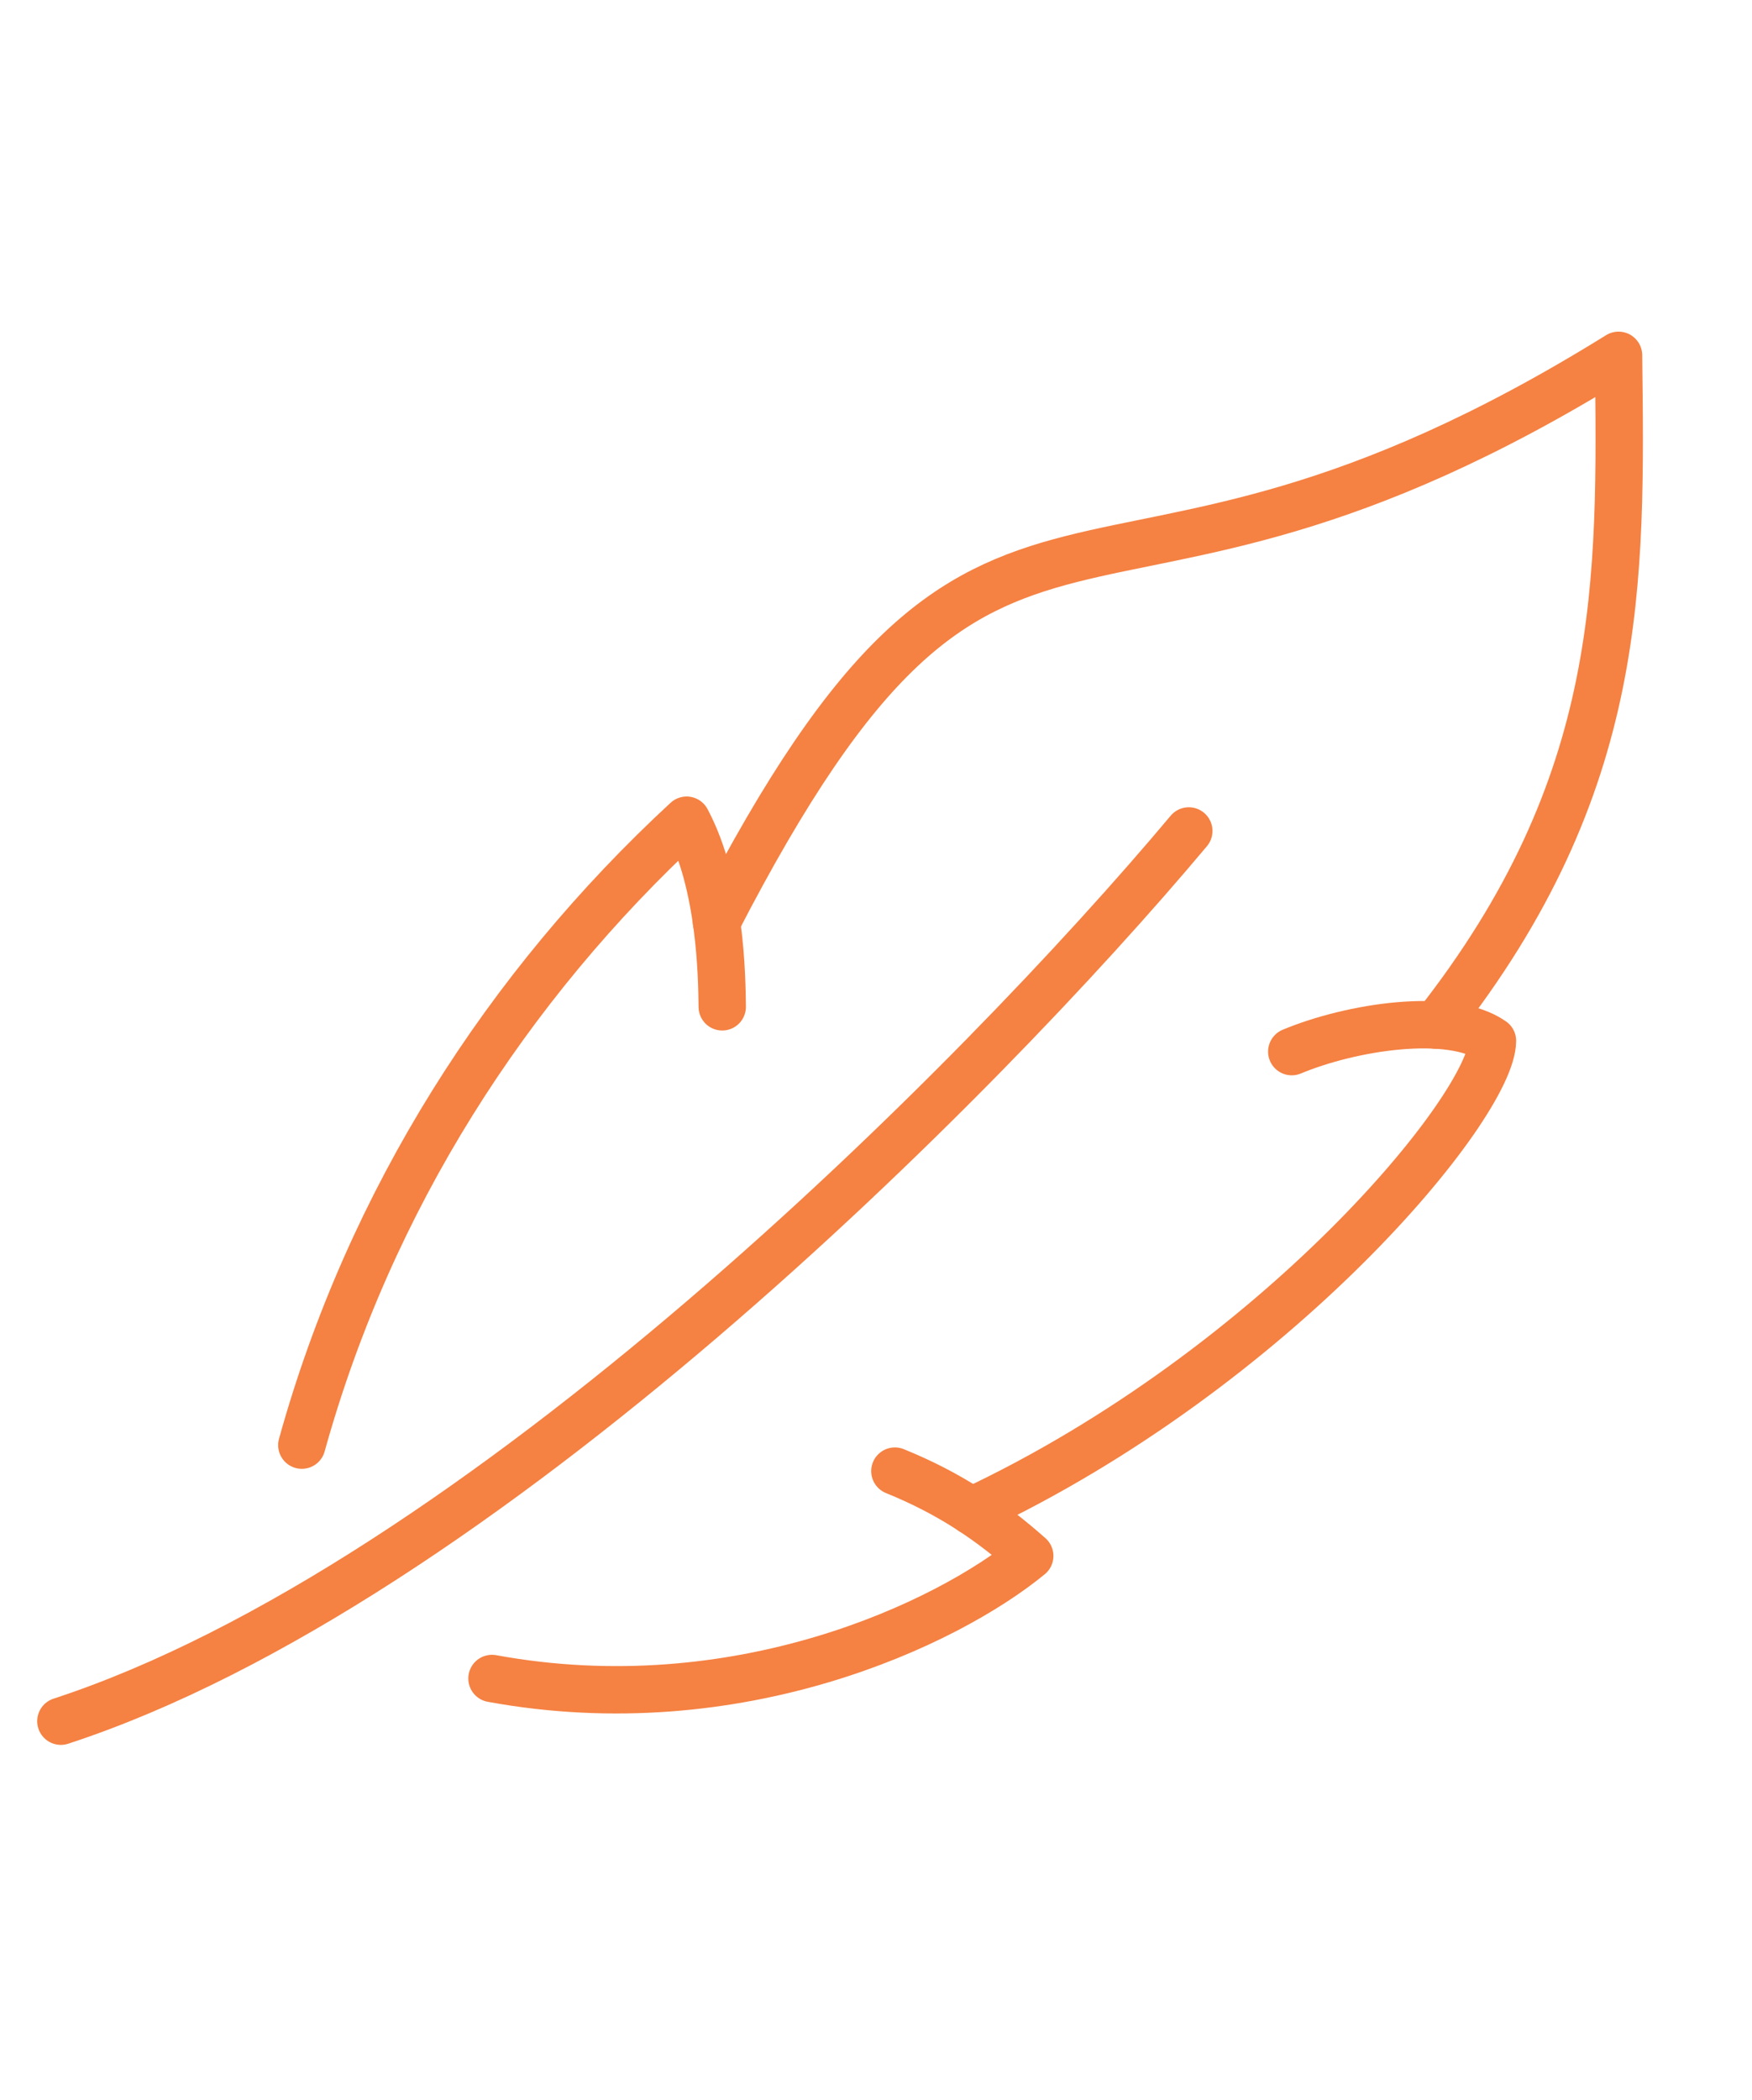
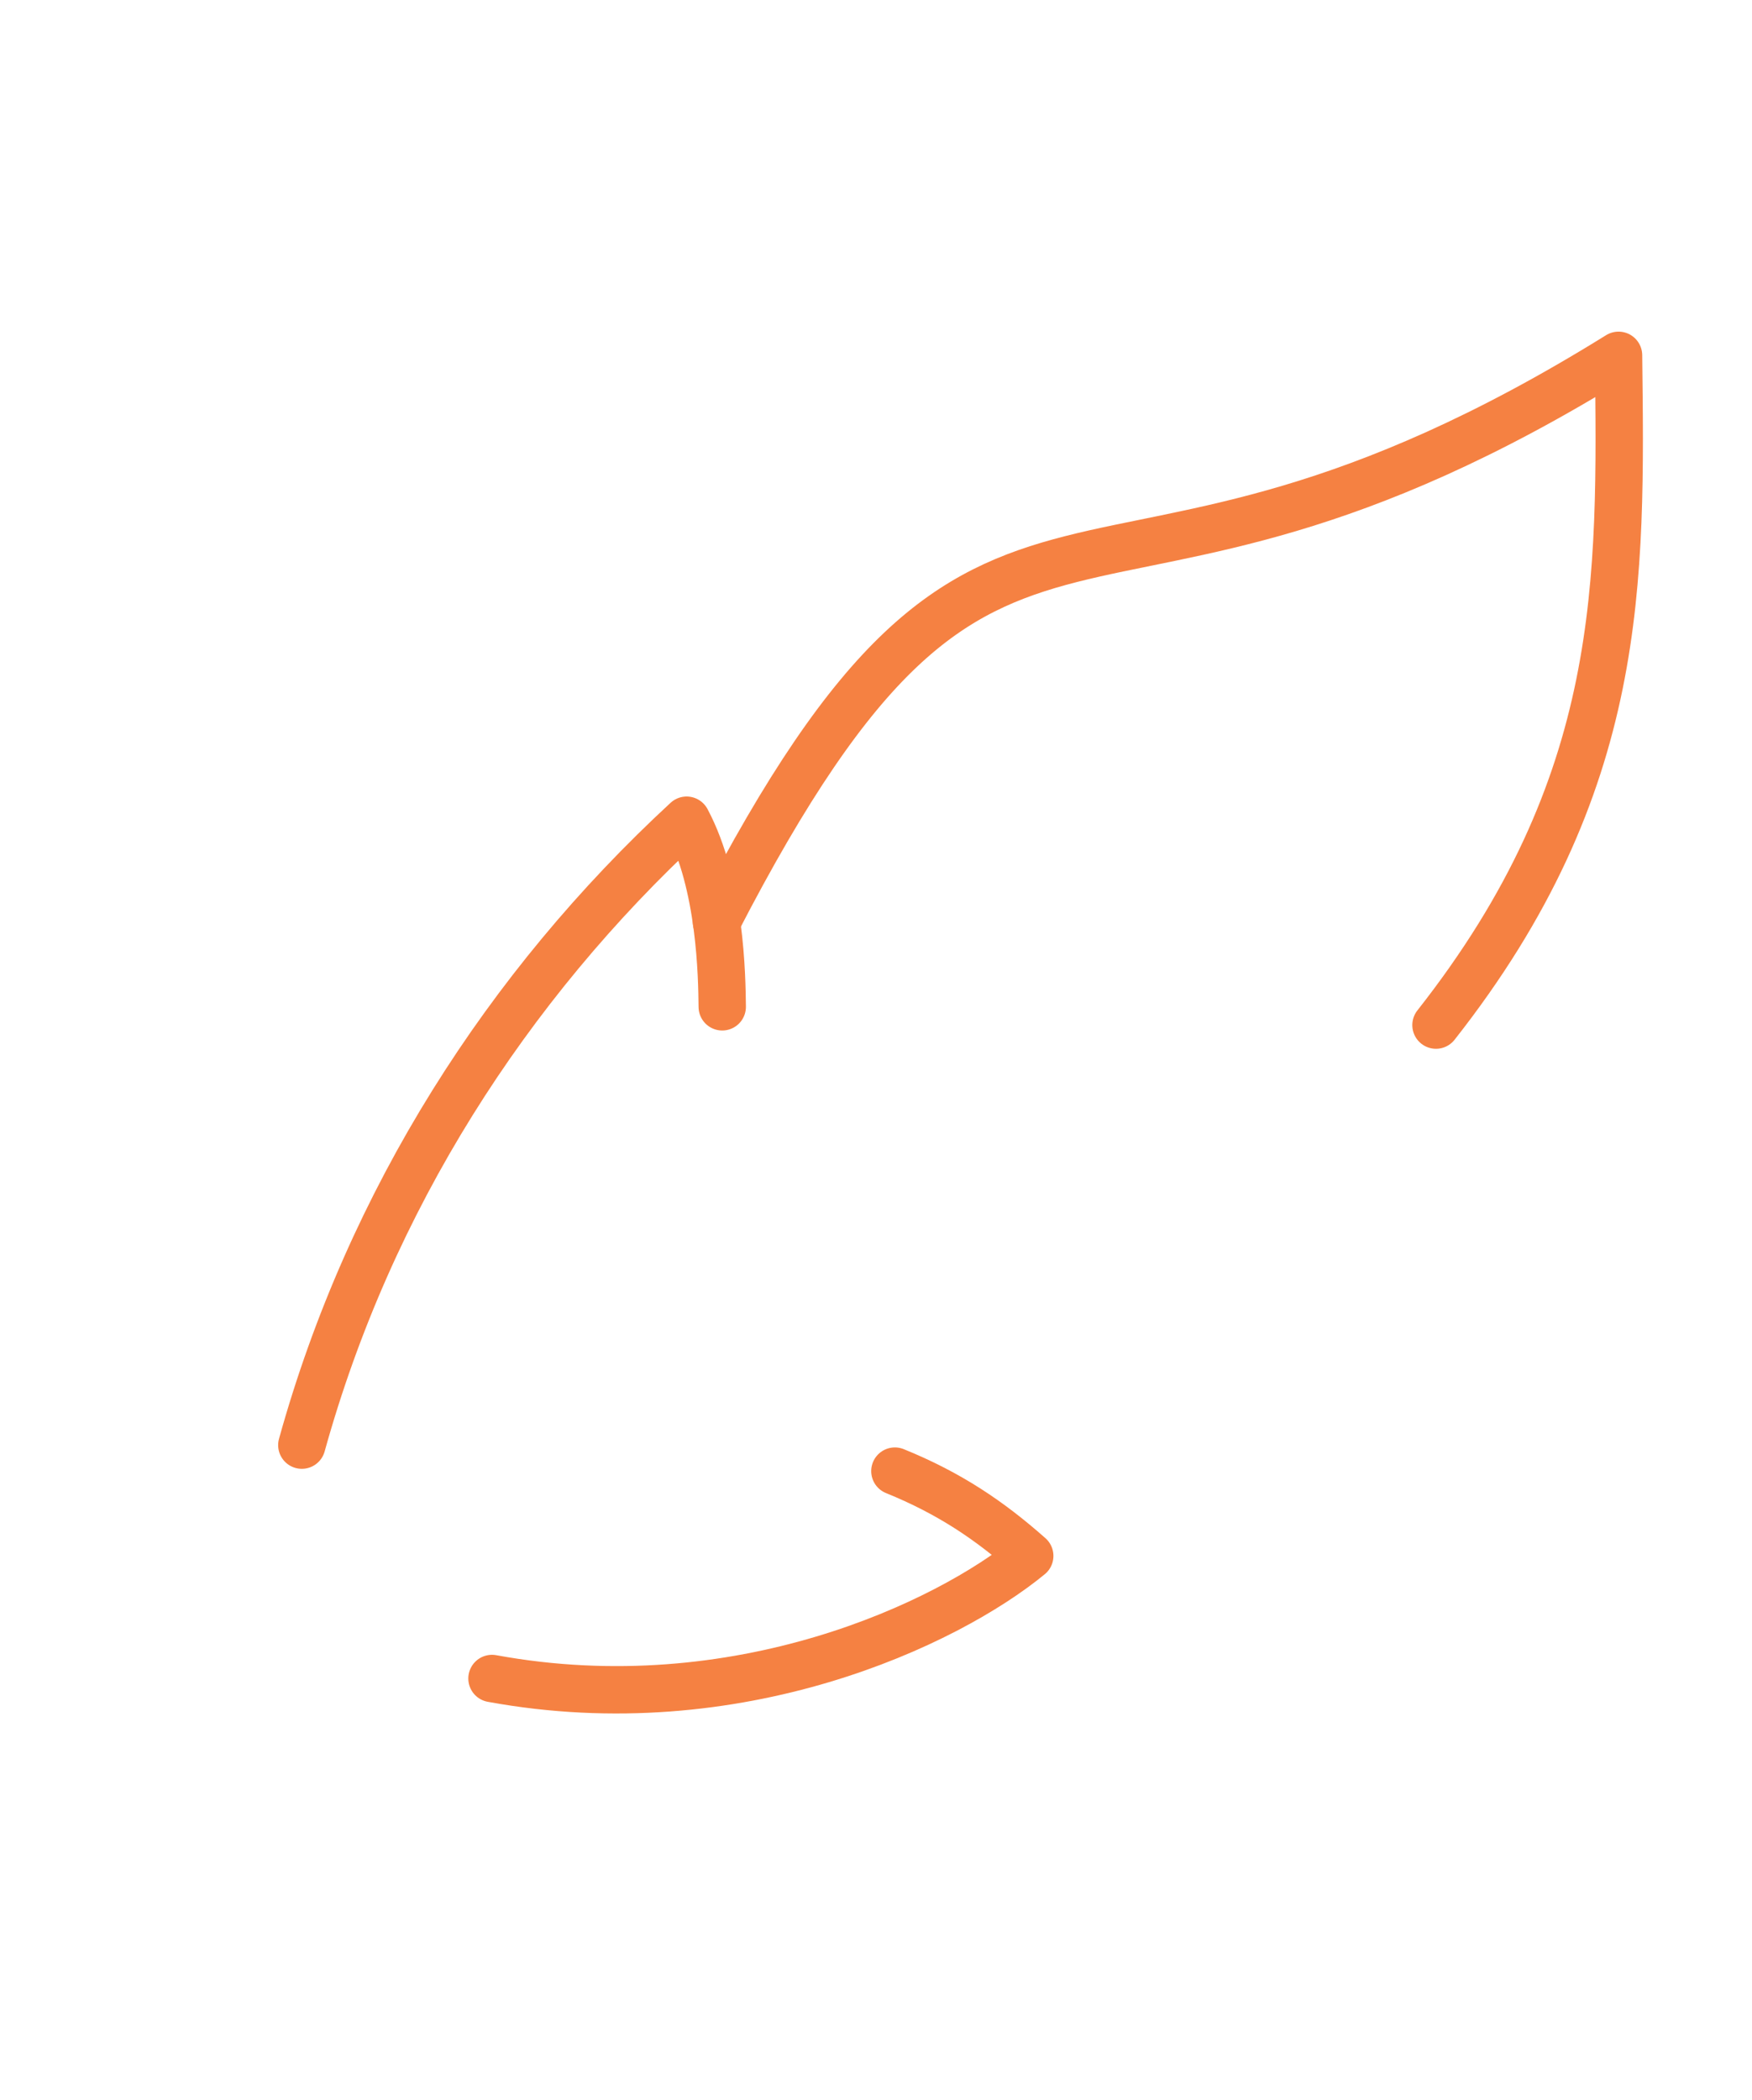
<svg xmlns="http://www.w3.org/2000/svg" width="111" height="133" viewBox="0 0 111 133" fill="none">
  <g id="comfort" clip-path="url(#clip0_800_167)">
    <path id="Vector" d="M19.122 91.51C23.435 75.973 32.131 62.441 43.502 51.938C45.67 56.001 45.736 61.866 45.758 63.755" stroke="#F58142" stroke-width="3" stroke-linecap="round" stroke-linejoin="round" />
    <path id="Vector_2" d="M56.696 93.155C60.158 94.561 62.695 96.274 65.241 98.525C60.039 102.802 46.752 109.145 31.17 106.287" stroke="#F58142" stroke-width="3" stroke-linecap="round" stroke-linejoin="round" />
-     <path id="Vector_3" d="M81.841 66.592C85.598 65.024 91.886 64.037 94.557 65.909C94.536 70.013 80.928 86.58 61.549 95.68" stroke="#F58142" stroke-width="3" stroke-linecap="round" stroke-linejoin="round" />
    <path id="Vector_4" d="M45.395 58.396C63.289 23.706 68.325 43.742 102.545 22.5C102.708 36.817 102.999 49.642 90.978 64.912" stroke="#F58142" stroke-width="3" stroke-linecap="round" stroke-linejoin="round" />
-     <path id="Vector_5" d="M75.318 52.618C61.995 68.507 30.28 100.354 3.857 108.991" stroke="#F58142" stroke-width="3" stroke-linecap="round" stroke-linejoin="round" />
  </g>
  <defs>
    <clipPath id="clip0_800_167">
      <rect width="83.164" height="115" fill="white" transform="translate(30) rotate(15)" />
    </clipPath>
  </defs>
</svg>